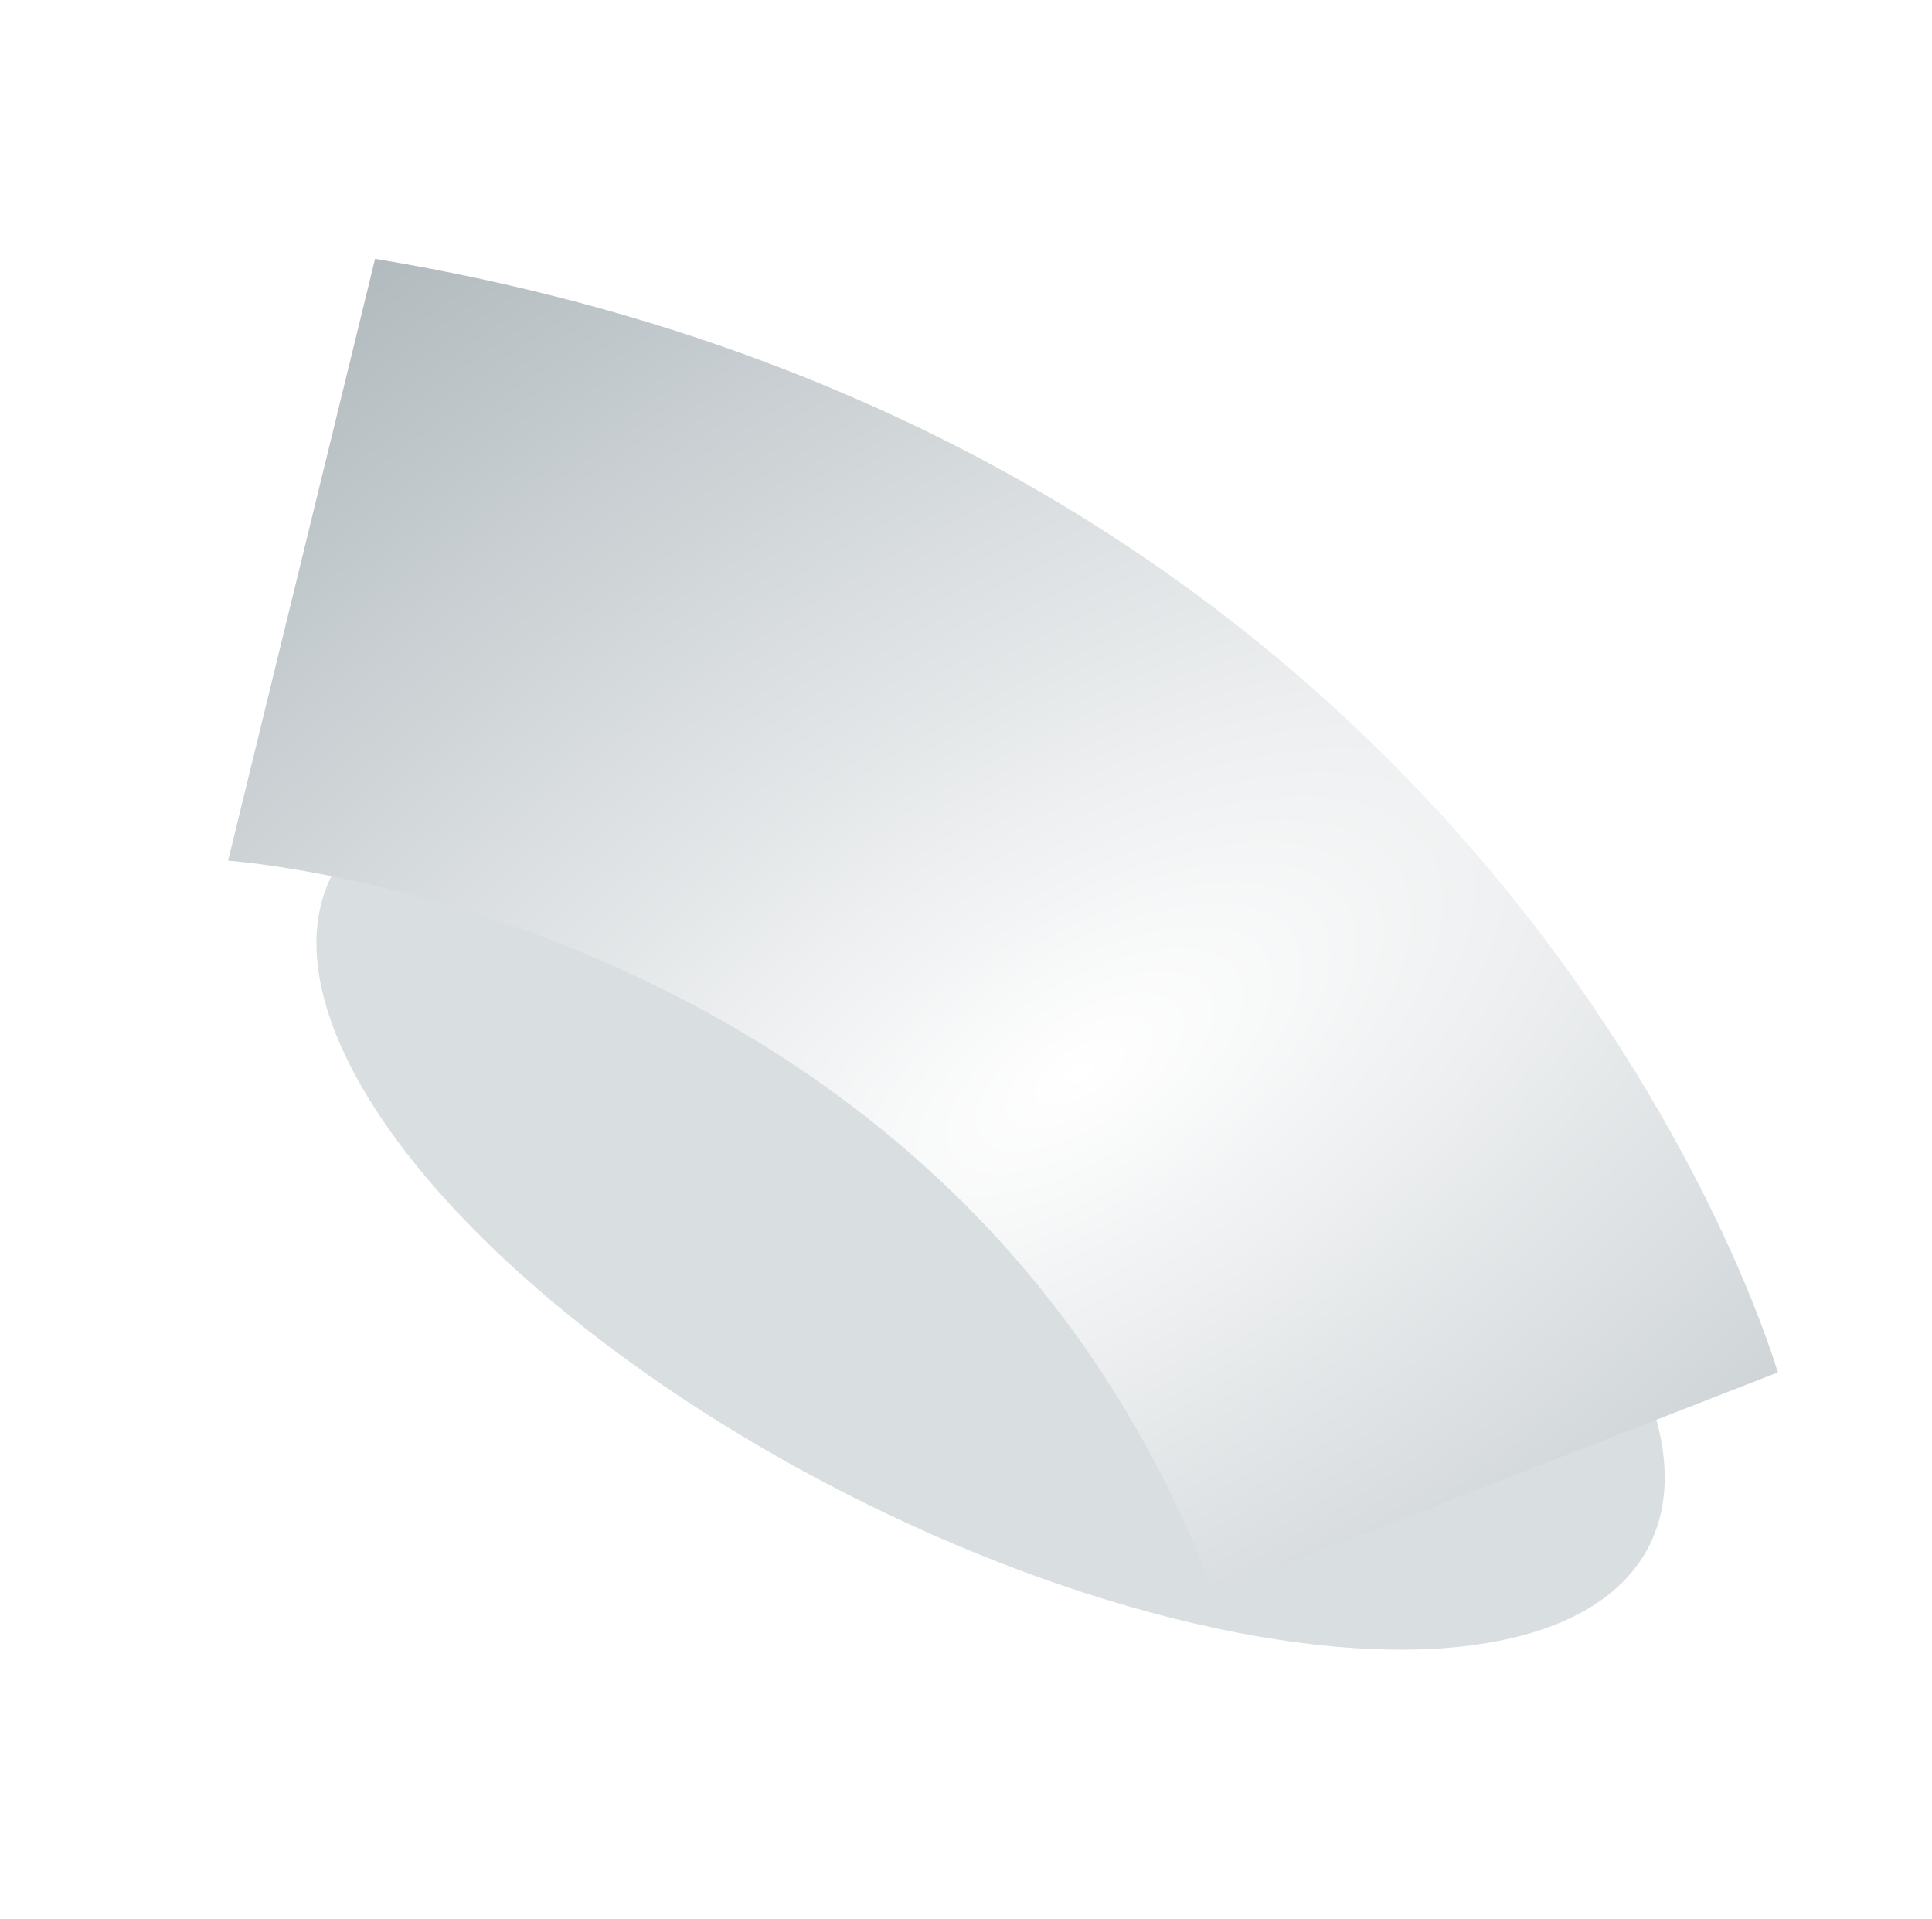
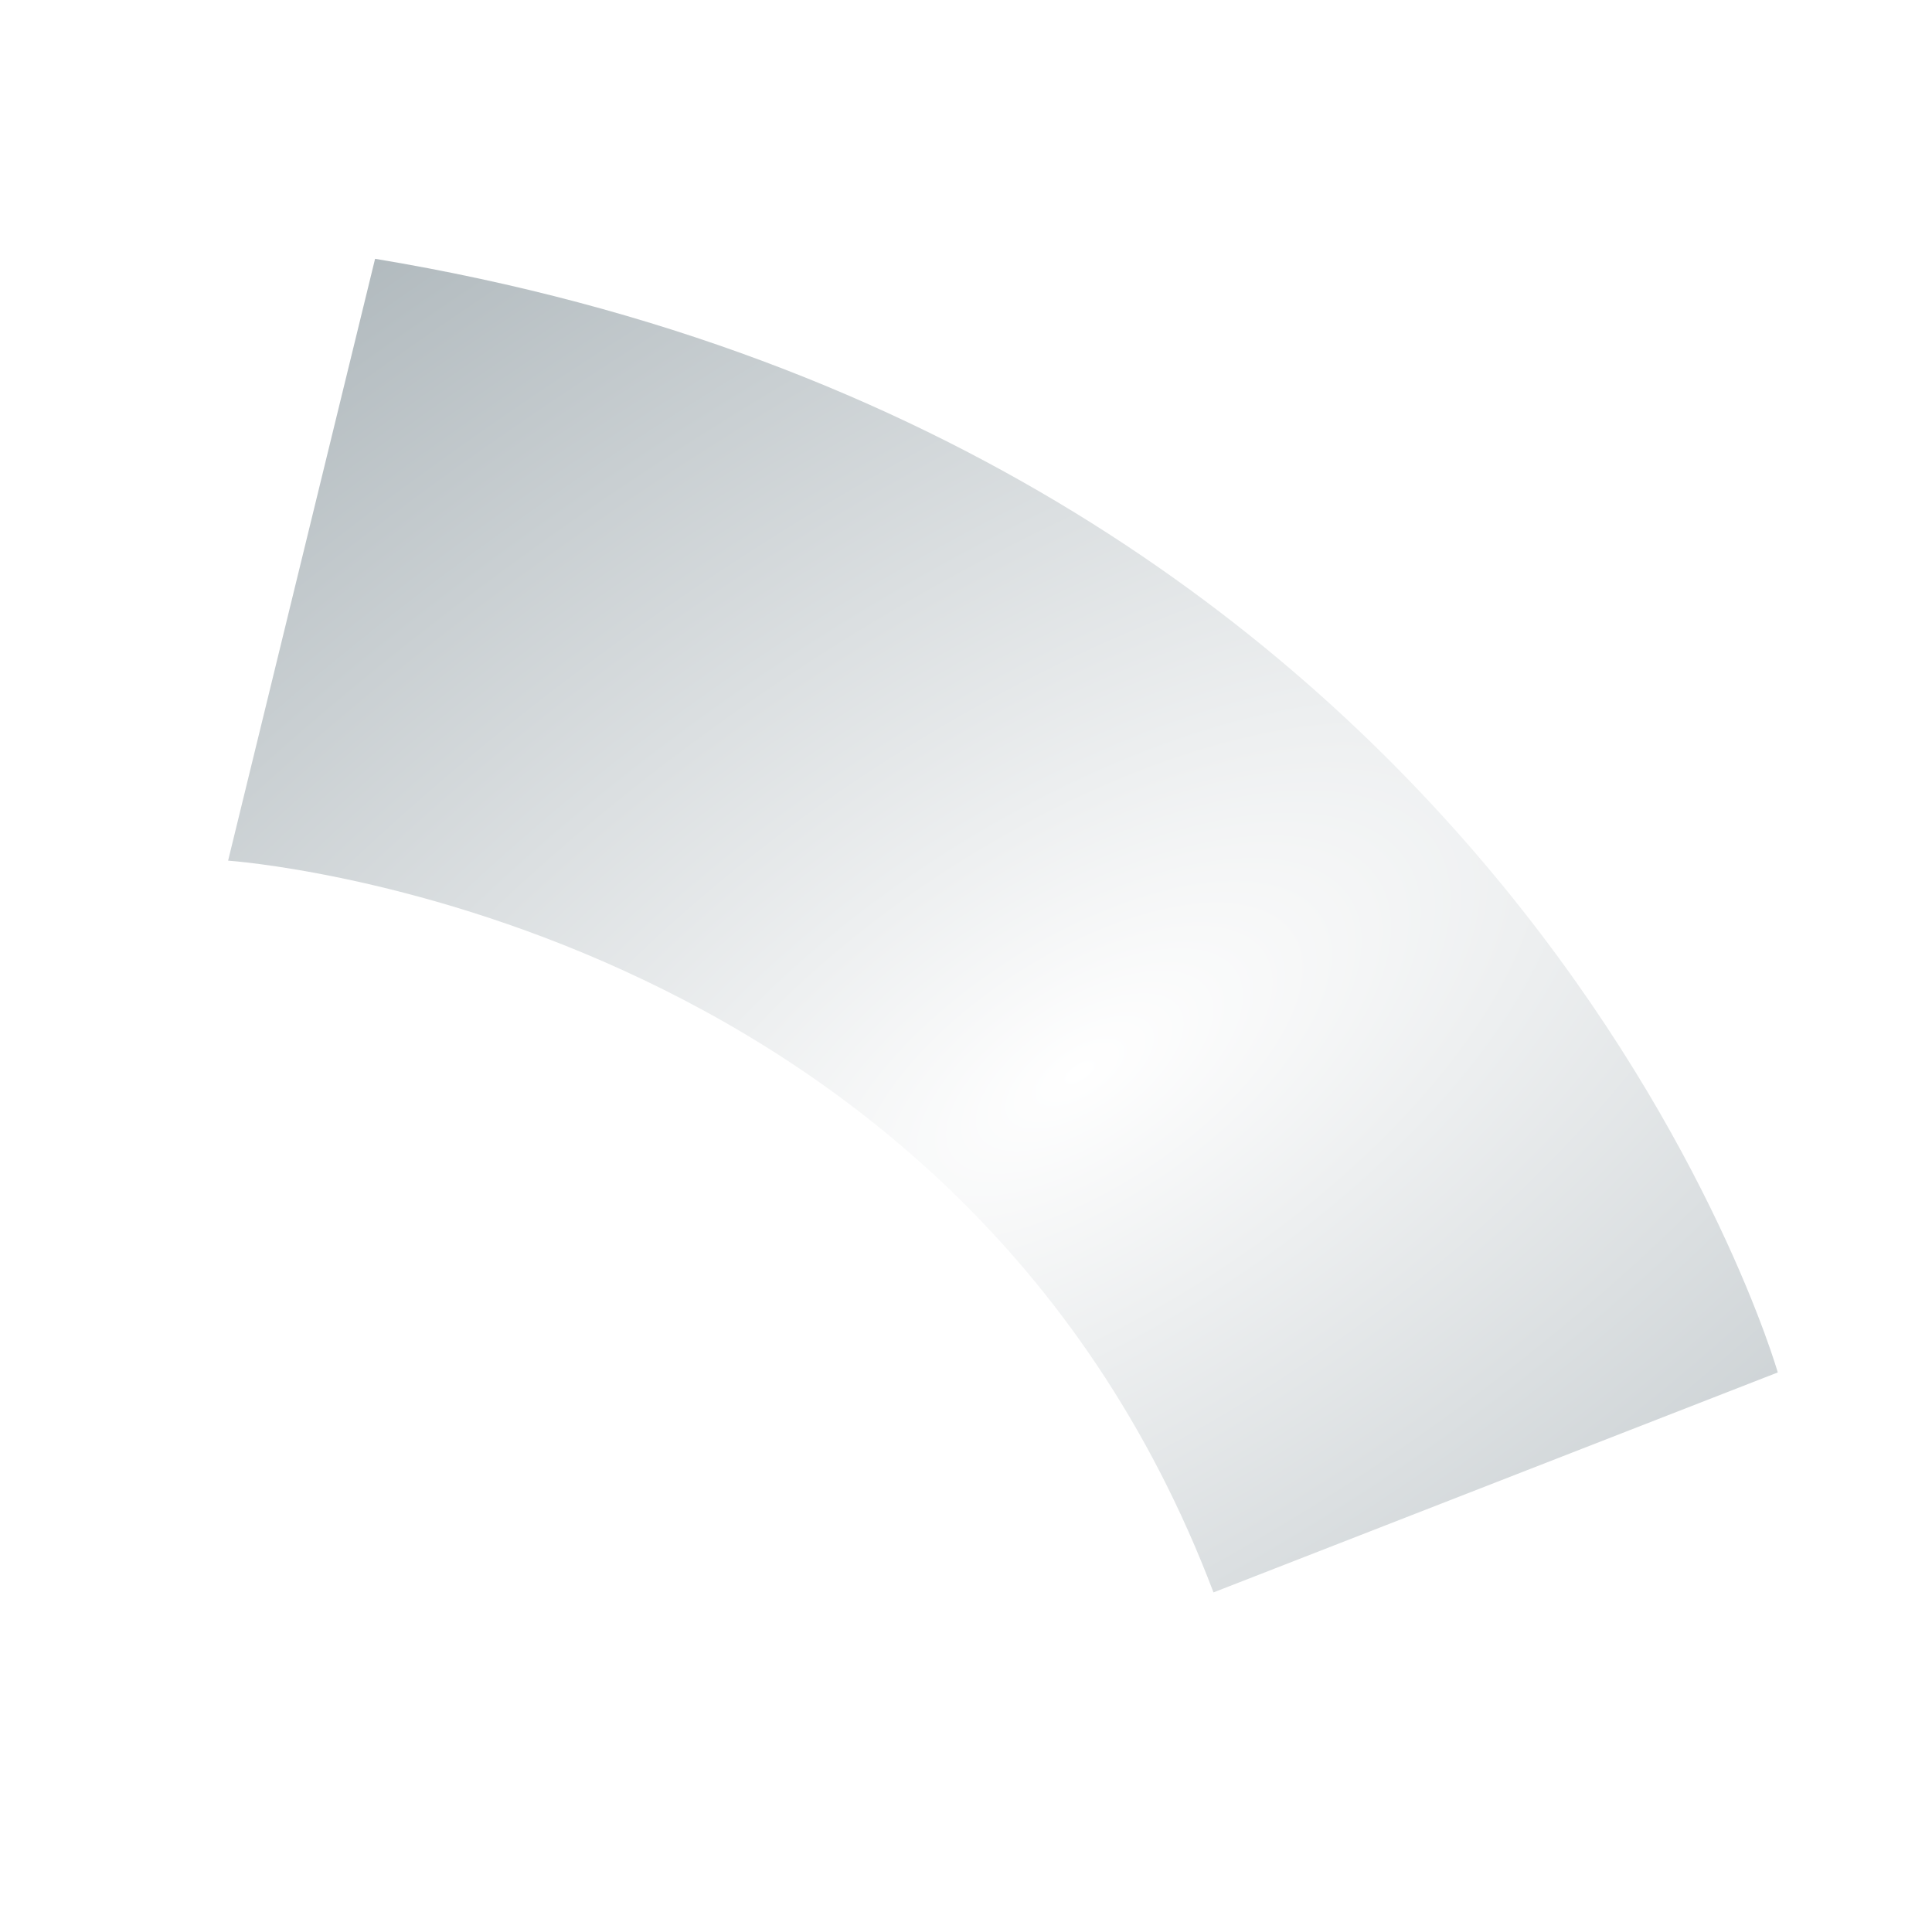
<svg xmlns="http://www.w3.org/2000/svg" width="149" height="148" fill="none">
  <g filter="url(#filter0_f_710_312)">
-     <ellipse cx="76.395" cy="93.34" rx="57" ry="24.525" transform="rotate(27.01 76.395 93.34)" fill="#455A64" fill-opacity=".2" style="mix-blend-mode:multiply" />
-   </g>
+     </g>
  <path d="M17.592 66.37s56.046 3.806 75.995 56.431l43.519-16.963s-20.365-71.315-108.179-85.88L17.592 66.37z" fill="url(#paint0_diamond_710_312)" />
  <defs>
    <radialGradient id="paint0_diamond_710_312" cx="0" cy="0" r="1" gradientUnits="userSpaceOnUse" gradientTransform="matrix(-215.638 -300.148 595.913 -428.128 83.374 83.052)">
      <stop stop-color="#fff" />
      <stop offset=".55" stop-color="#455A64" />
    </radialGradient>
    <filter id="filter0_f_710_312" x="4.395" y="39.465" width="144.002" height="107.75" filterUnits="userSpaceOnUse" color-interpolation-filters="sRGB">
      <feFlood flood-opacity="0" result="BackgroundImageFix" />
      <feBlend in="SourceGraphic" in2="BackgroundImageFix" result="shape" />
      <feGaussianBlur stdDeviation="10" result="effect1_foregroundBlur_710_312" />
    </filter>
  </defs>
</svg>